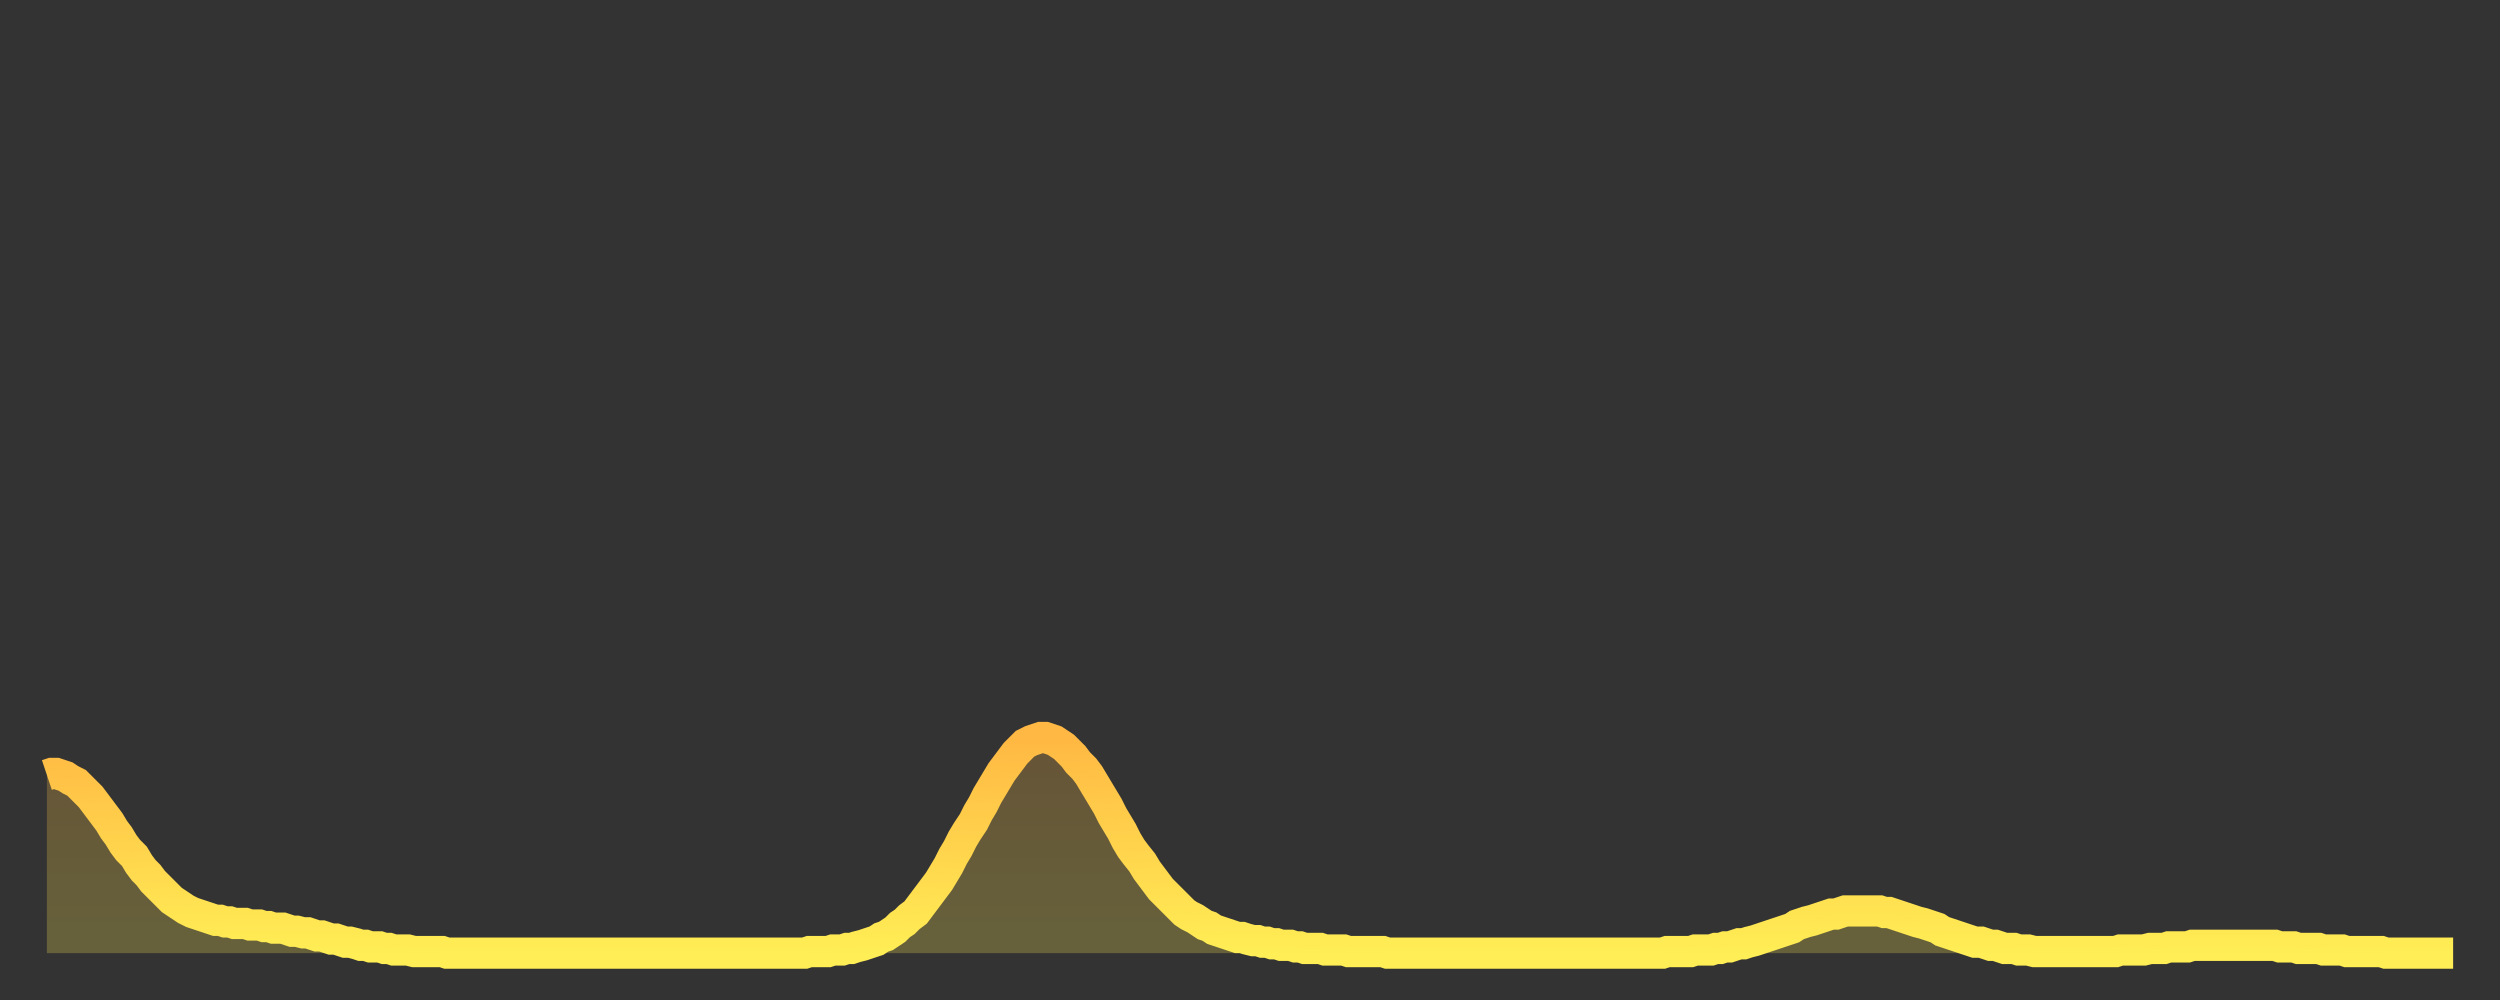
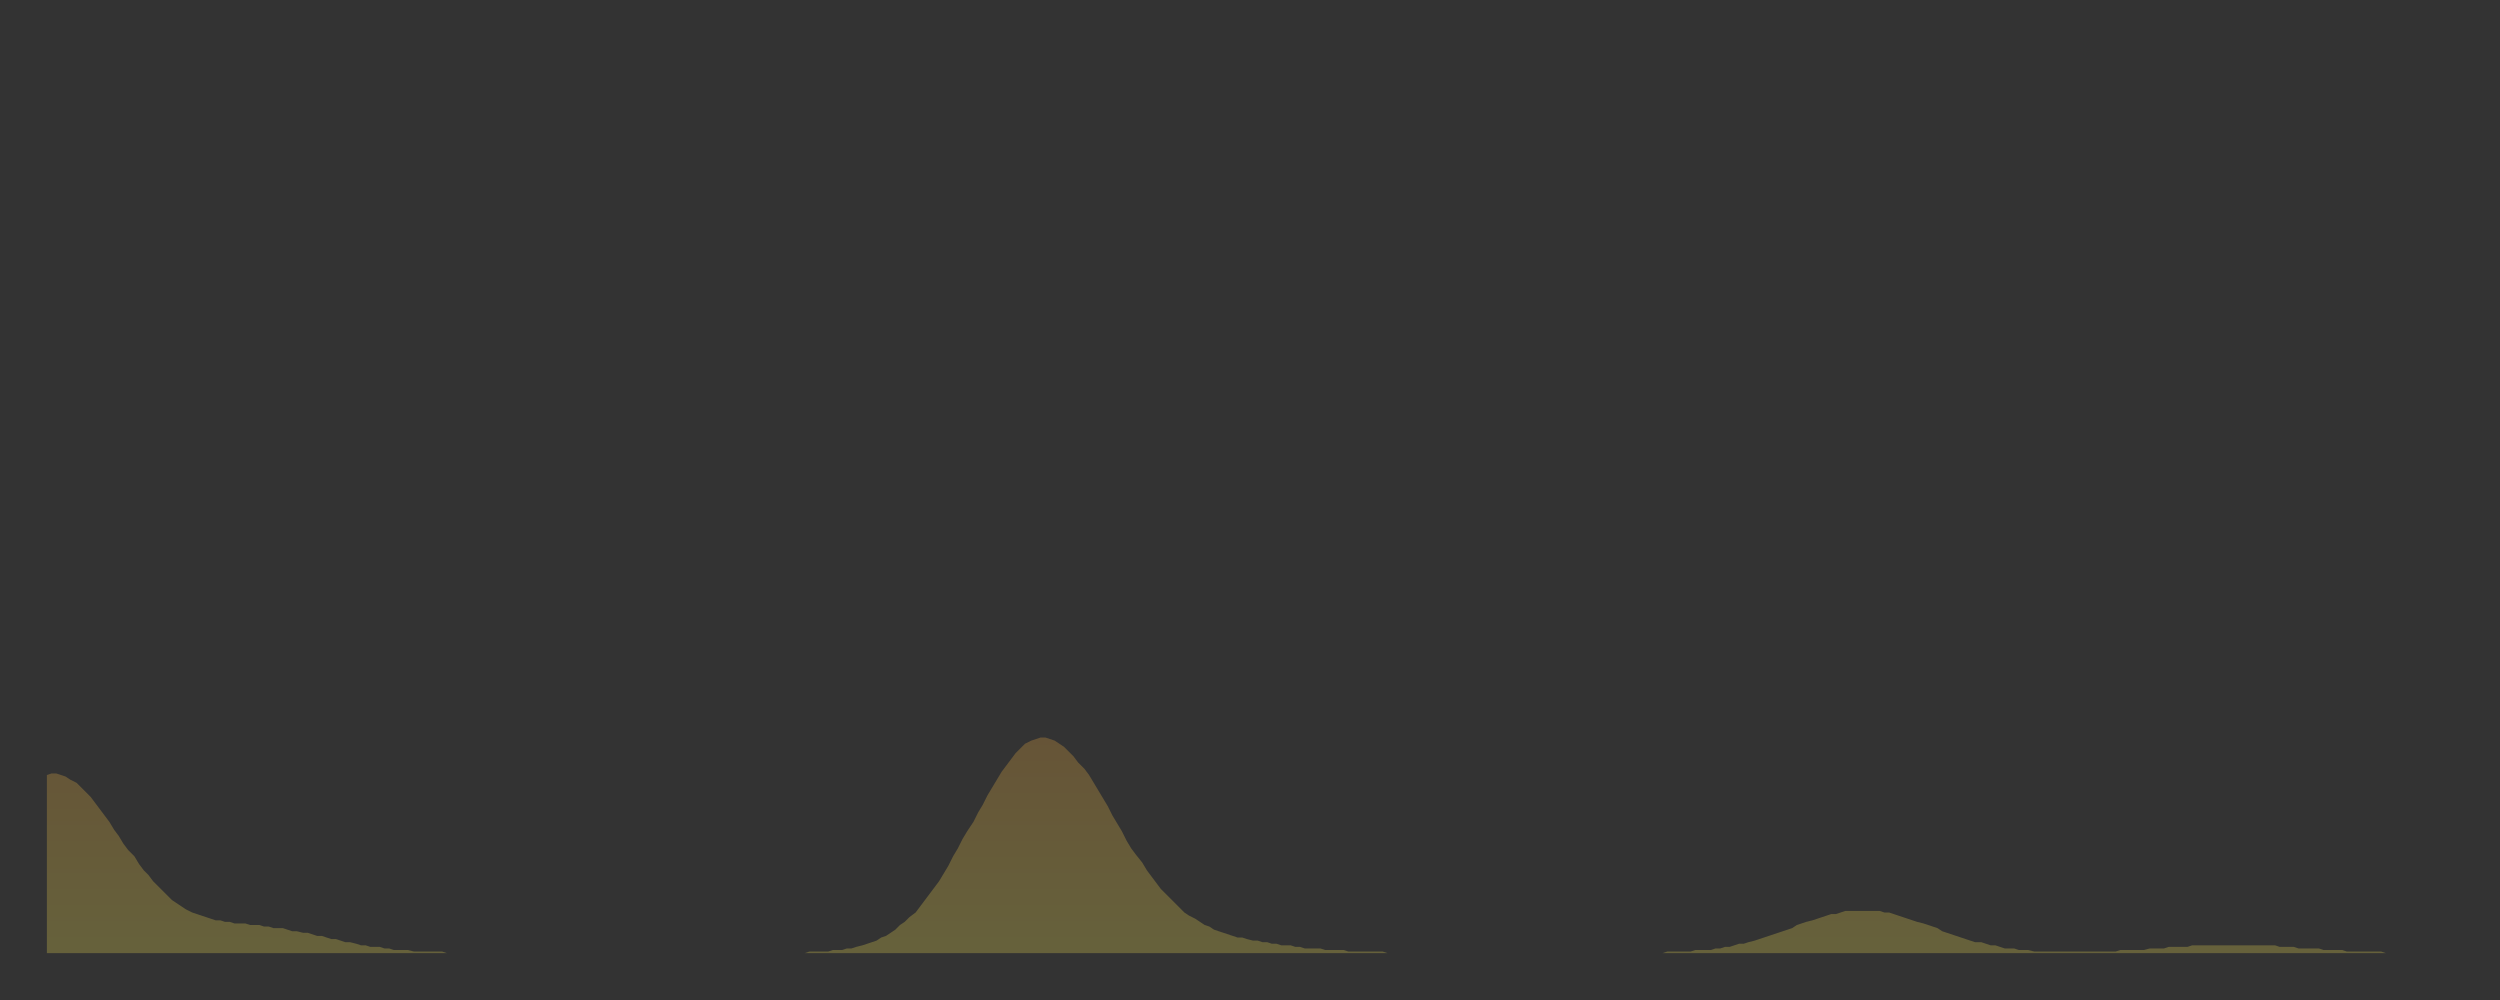
<svg xmlns="http://www.w3.org/2000/svg" baseProfile="full" height="64" version="1.1" width="160">
  <rect width="100%" height="100%" fill="#333333" stroke="none" />
  <defs>
    <linearGradient id="id497652" x1="0" x2="0" y1="0" y2="1">
      <stop offset="0%" stop-color="#ffb843" />
      <stop offset="50%" stop-color="#ffd34c" />
      <stop offset="100%" stop-color="#ffee55" />
    </linearGradient>
  </defs>
  <g transform="translate(3,3)">
    <g>
-       <path d="M 0.0 46.6 0.3 46.5 0.6 46.5 0.9 46.6 1.2 46.7 1.5 46.9 1.9 47.1 2.2 47.4 2.5 47.7 2.8 48.0 3.1 48.4 3.4 48.8 3.7 49.2 4.0 49.6 4.3 50.1 4.6 50.5 4.9 51.0 5.2 51.4 5.6 51.8 5.9 52.3 6.2 52.7 6.5 53.0 6.8 53.4 7.1 53.7 7.4 54.0 7.7 54.3 8.0 54.6 8.3 54.8 8.6 55.0 8.9 55.2 9.3 55.4 9.6 55.5 9.9 55.6 10.2 55.7 10.5 55.8 10.8 55.9 11.1 55.9 11.4 56.0 11.7 56.0 12.0 56.1 12.3 56.1 12.7 56.1 13.0 56.2 13.3 56.2 13.6 56.2 13.9 56.3 14.2 56.3 14.5 56.4 14.8 56.4 15.1 56.4 15.4 56.5 15.7 56.6 16.0 56.6 16.4 56.7 16.7 56.7 17.0 56.8 17.3 56.9 17.6 56.9 17.9 57.0 18.2 57.1 18.5 57.1 18.8 57.2 19.1 57.3 19.4 57.3 19.8 57.4 20.1 57.5 20.4 57.5 20.7 57.6 21.0 57.6 21.3 57.6 21.6 57.7 21.9 57.7 22.2 57.8 22.5 57.8 22.8 57.8 23.1 57.8 23.5 57.9 23.8 57.9 24.1 57.9 24.4 57.9 24.7 57.9 25.0 57.9 25.3 57.9 25.6 58.0 25.9 58.0 26.2 58.0 26.5 58.0 26.8 58.0 27.2 58.0 27.5 58.0 27.8 58.0 28.1 58.0 28.4 58.0 28.7 58.0 29.0 58.0 29.3 58.0 29.6 58.0 29.9 58.0 30.2 58.0 30.6 58.0 30.9 58.0 31.2 58.0 31.5 58.0 31.8 58.0 32.1 58.0 32.4 58.0 32.7 58.0 33.0 58.0 33.3 58.0 33.6 58.0 33.9 58.0 34.3 58.0 34.6 58.0 34.9 58.0 35.2 58.0 35.5 58.0 35.8 58.0 36.1 58.0 36.4 58.0 36.7 58.0 37.0 58.0 37.3 58.0 37.7 58.0 38.0 58.0 38.3 58.0 38.6 58.0 38.9 58.0 39.2 58.0 39.5 58.0 39.8 58.0 40.1 58.0 40.4 58.0 40.7 58.0 41.0 58.0 41.4 58.0 41.7 58.0 42.0 58.0 42.3 58.0 42.6 58.0 42.9 58.0 43.2 58.0 43.5 58.0 43.8 58.0 44.1 58.0 44.4 58.0 44.7 58.0 45.1 58.0 45.4 58.0 45.7 58.0 46.0 58.0 46.3 58.0 46.6 58.0 46.9 58.0 47.2 58.0 47.5 58.0 47.8 58.0 48.1 58.0 48.5 58.0 48.8 57.9 49.1 57.9 49.4 57.9 49.7 57.9 50.0 57.9 50.3 57.8 50.6 57.8 50.9 57.8 51.2 57.7 51.5 57.7 51.8 57.6 52.2 57.5 52.5 57.4 52.8 57.3 53.1 57.2 53.4 57.0 53.7 56.9 54.0 56.7 54.3 56.5 54.6 56.2 54.9 56.0 55.2 55.7 55.6 55.4 55.9 55.0 56.2 54.6 56.5 54.2 56.8 53.8 57.1 53.4 57.4 52.9 57.7 52.4 58.0 51.8 58.3 51.3 58.6 50.7 58.9 50.2 59.3 49.6 59.6 49.0 59.9 48.5 60.2 47.9 60.5 47.4 60.8 46.9 61.1 46.4 61.4 46.0 61.7 45.6 62.0 45.2 62.3 44.9 62.6 44.6 63.0 44.4 63.3 44.3 63.6 44.2 63.9 44.2 64.2 44.3 64.5 44.4 64.8 44.6 65.1 44.8 65.4 45.1 65.7 45.4 66.0 45.8 66.4 46.2 66.7 46.6 67.0 47.1 67.3 47.6 67.6 48.1 67.9 48.6 68.2 49.2 68.5 49.7 68.8 50.2 69.1 50.8 69.4 51.3 69.7 51.7 70.1 52.2 70.4 52.7 70.7 53.1 71.0 53.5 71.3 53.9 71.6 54.2 71.9 54.5 72.2 54.8 72.5 55.1 72.8 55.4 73.1 55.6 73.5 55.8 73.8 56.0 74.1 56.2 74.4 56.3 74.7 56.5 75.0 56.6 75.3 56.7 75.6 56.8 75.9 56.9 76.2 57.0 76.5 57.0 76.8 57.1 77.2 57.2 77.5 57.2 77.8 57.3 78.1 57.3 78.4 57.4 78.7 57.4 79.0 57.5 79.3 57.5 79.6 57.5 79.9 57.6 80.2 57.6 80.5 57.7 80.9 57.7 81.2 57.7 81.5 57.7 81.8 57.8 82.1 57.8 82.4 57.8 82.7 57.8 83.0 57.8 83.3 57.9 83.6 57.9 83.9 57.9 84.3 57.9 84.6 57.9 84.9 57.9 85.2 57.9 85.5 57.9 85.8 58.0 86.1 58.0 86.4 58.0 86.7 58.0 87.0 58.0 87.3 58.0 87.6 58.0 88.0 58.0 88.3 58.0 88.6 58.0 88.9 58.0 89.2 58.0 89.5 58.0 89.8 58.0 90.1 58.0 90.4 58.0 90.7 58.0 91.0 58.0 91.4 58.0 91.7 58.0 92.0 58.0 92.3 58.0 92.6 58.0 92.9 58.0 93.2 58.0 93.5 58.0 93.8 58.0 94.1 58.0 94.4 58.0 94.7 58.0 95.1 58.0 95.4 58.0 95.7 58.0 96.0 58.0 96.3 58.0 96.6 58.0 96.9 58.0 97.2 58.0 97.5 58.0 97.8 58.0 98.1 58.0 98.4 58.0 98.8 58.0 99.1 58.0 99.4 58.0 99.7 58.0 100.0 58.0 100.3 58.0 100.6 58.0 100.9 58.0 101.2 58.0 101.5 58.0 101.8 58.0 102.2 58.0 102.5 58.0 102.8 58.0 103.1 58.0 103.4 58.0 103.7 57.9 104.0 57.9 104.3 57.9 104.6 57.9 104.9 57.9 105.2 57.9 105.5 57.8 105.9 57.8 106.2 57.8 106.5 57.8 106.8 57.7 107.1 57.7 107.4 57.6 107.7 57.6 108.0 57.5 108.3 57.4 108.6 57.4 108.9 57.3 109.3 57.2 109.6 57.1 109.9 57.0 110.2 56.9 110.5 56.8 110.8 56.7 111.1 56.6 111.4 56.5 111.7 56.4 112.0 56.2 112.3 56.1 112.6 56.0 113.0 55.9 113.3 55.8 113.6 55.7 113.9 55.6 114.2 55.5 114.5 55.5 114.8 55.4 115.1 55.3 115.4 55.3 115.7 55.3 116.0 55.3 116.3 55.3 116.7 55.3 117.0 55.3 117.3 55.3 117.6 55.4 117.9 55.4 118.2 55.5 118.5 55.6 118.8 55.7 119.1 55.8 119.4 55.9 119.7 56.0 120.1 56.1 120.4 56.2 120.7 56.3 121.0 56.4 121.3 56.6 121.6 56.7 121.9 56.8 122.2 56.9 122.5 57.0 122.8 57.1 123.1 57.2 123.4 57.3 123.8 57.3 124.1 57.4 124.4 57.5 124.7 57.5 125.0 57.6 125.3 57.7 125.6 57.7 125.9 57.7 126.2 57.8 126.5 57.8 126.8 57.8 127.2 57.9 127.5 57.9 127.8 57.9 128.1 57.9 128.4 57.9 128.7 57.9 129.0 57.9 129.3 57.9 129.6 57.9 129.9 57.9 130.2 57.9 130.5 57.9 130.9 57.9 131.2 57.9 131.5 57.9 131.8 57.9 132.1 57.9 132.4 57.9 132.7 57.8 133.0 57.8 133.3 57.8 133.6 57.8 133.9 57.8 134.2 57.8 134.6 57.7 134.9 57.7 135.2 57.7 135.5 57.7 135.8 57.6 136.1 57.6 136.4 57.6 136.7 57.6 137.0 57.6 137.3 57.5 137.6 57.5 138.0 57.5 138.3 57.5 138.6 57.5 138.9 57.5 139.2 57.5 139.5 57.5 139.8 57.5 140.1 57.5 140.4 57.5 140.7 57.5 141.0 57.5 141.3 57.5 141.7 57.5 142.0 57.5 142.3 57.5 142.6 57.5 142.9 57.6 143.2 57.6 143.5 57.6 143.8 57.6 144.1 57.7 144.4 57.7 144.7 57.7 145.1 57.7 145.4 57.7 145.7 57.8 146.0 57.8 146.3 57.8 146.6 57.8 146.9 57.8 147.2 57.9 147.5 57.9 147.8 57.9 148.1 57.9 148.4 57.9 148.8 57.9 149.1 57.9 149.4 57.9 149.7 58.0 150.0 58.0 150.3 58.0 150.6 58.0 150.9 58.0 151.2 58.0 151.5 58.0 151.8 58.0 152.1 58.0 152.5 58.0 152.8 58.0 153.1 58.0 153.4 58.0 153.7 58.0 154.0 58.0" fill="none" id="graph-curve" opacity="1" stroke="url(#id497652)" stroke-width="2" />
      <path d="M 0 58 L 0.0 46.6 0.3 46.5 0.6 46.5 0.9 46.6 1.2 46.7 1.5 46.9 1.9 47.1 2.2 47.4 2.5 47.7 2.8 48.0 3.1 48.4 3.4 48.8 3.7 49.2 4.0 49.6 4.3 50.1 4.6 50.5 4.9 51.0 5.2 51.4 5.6 51.8 5.9 52.3 6.2 52.7 6.5 53.0 6.8 53.4 7.1 53.7 7.4 54.0 7.7 54.3 8.0 54.6 8.3 54.8 8.6 55.0 8.9 55.2 9.3 55.4 9.6 55.5 9.9 55.6 10.2 55.7 10.5 55.8 10.8 55.9 11.1 55.9 11.4 56.0 11.7 56.0 12.0 56.1 12.3 56.1 12.7 56.1 13.0 56.2 13.3 56.2 13.6 56.2 13.9 56.3 14.2 56.3 14.5 56.4 14.8 56.4 15.1 56.4 15.4 56.5 15.7 56.6 16.0 56.6 16.4 56.7 16.7 56.7 17.0 56.8 17.3 56.9 17.6 56.9 17.9 57.0 18.2 57.1 18.5 57.1 18.8 57.2 19.1 57.3 19.4 57.3 19.8 57.4 20.1 57.5 20.4 57.5 20.7 57.6 21.0 57.6 21.3 57.6 21.6 57.7 21.9 57.7 22.2 57.8 22.5 57.8 22.8 57.8 23.1 57.8 23.5 57.9 23.8 57.9 24.1 57.9 24.4 57.9 24.7 57.9 25.0 57.9 25.3 57.9 25.6 58.0 25.9 58.0 26.2 58.0 26.5 58.0 26.8 58.0 27.2 58.0 27.5 58.0 27.8 58.0 28.1 58.0 28.4 58.0 28.7 58.0 29.0 58.0 29.3 58.0 29.6 58.0 29.9 58.0 30.2 58.0 30.6 58.0 30.9 58.0 31.2 58.0 31.5 58.0 31.8 58.0 32.1 58.0 32.4 58.0 32.7 58.0 33.0 58.0 33.3 58.0 33.6 58.0 33.9 58.0 34.3 58.0 34.6 58.0 34.9 58.0 35.2 58.0 35.5 58.0 35.8 58.0 36.1 58.0 36.4 58.0 36.7 58.0 37.0 58.0 37.3 58.0 37.7 58.0 38.0 58.0 38.3 58.0 38.6 58.0 38.9 58.0 39.2 58.0 39.5 58.0 39.8 58.0 40.1 58.0 40.4 58.0 40.7 58.0 41.0 58.0 41.4 58.0 41.7 58.0 42.0 58.0 42.3 58.0 42.6 58.0 42.9 58.0 43.2 58.0 43.5 58.0 43.8 58.0 44.1 58.0 44.4 58.0 44.7 58.0 45.1 58.0 45.4 58.0 45.7 58.0 46.0 58.0 46.3 58.0 46.6 58.0 46.9 58.0 47.2 58.0 47.5 58.0 47.8 58.0 48.1 58.0 48.5 58.0 48.8 57.9 49.1 57.9 49.4 57.9 49.7 57.9 50.0 57.9 50.3 57.8 50.6 57.8 50.9 57.8 51.2 57.7 51.5 57.7 51.8 57.6 52.2 57.5 52.5 57.4 52.8 57.3 53.1 57.2 53.4 57.0 53.7 56.9 54.0 56.7 54.3 56.5 54.6 56.2 54.9 56.0 55.2 55.7 55.6 55.4 55.9 55.0 56.2 54.6 56.5 54.2 56.8 53.8 57.1 53.4 57.4 52.9 57.7 52.4 58.0 51.8 58.3 51.3 58.6 50.7 58.9 50.2 59.3 49.6 59.6 49.0 59.9 48.5 60.2 47.9 60.5 47.4 60.8 46.9 61.1 46.4 61.4 46.0 61.7 45.6 62.0 45.2 62.3 44.9 62.6 44.6 63.0 44.4 63.3 44.3 63.6 44.2 63.9 44.2 64.2 44.3 64.5 44.4 64.8 44.6 65.1 44.8 65.4 45.1 65.7 45.4 66.0 45.8 66.4 46.2 66.7 46.6 67.0 47.1 67.3 47.6 67.6 48.1 67.9 48.6 68.2 49.2 68.5 49.7 68.8 50.2 69.1 50.8 69.4 51.3 69.7 51.7 70.1 52.2 70.4 52.7 70.7 53.1 71.0 53.5 71.3 53.9 71.6 54.2 71.9 54.5 72.2 54.8 72.5 55.1 72.8 55.4 73.1 55.6 73.5 55.8 73.8 56.0 74.1 56.2 74.4 56.3 74.7 56.5 75.0 56.6 75.3 56.7 75.6 56.8 75.9 56.9 76.2 57.0 76.5 57.0 76.8 57.1 77.2 57.2 77.5 57.2 77.8 57.3 78.1 57.3 78.4 57.4 78.7 57.4 79.0 57.5 79.3 57.5 79.6 57.5 79.9 57.6 80.2 57.6 80.5 57.7 80.9 57.7 81.2 57.7 81.5 57.7 81.8 57.8 82.1 57.8 82.4 57.8 82.7 57.8 83.0 57.8 83.3 57.9 83.6 57.9 83.9 57.9 84.3 57.9 84.6 57.9 84.9 57.9 85.2 57.9 85.5 57.9 85.8 58.0 86.1 58.0 86.4 58.0 86.7 58.0 87.0 58.0 87.3 58.0 87.6 58.0 88.0 58.0 88.3 58.0 88.6 58.0 88.9 58.0 89.2 58.0 89.5 58.0 89.8 58.0 90.1 58.0 90.4 58.0 90.7 58.0 91.0 58.0 91.4 58.0 91.7 58.0 92.0 58.0 92.3 58.0 92.6 58.0 92.9 58.0 93.2 58.0 93.5 58.0 93.8 58.0 94.1 58.0 94.4 58.0 94.7 58.0 95.1 58.0 95.4 58.0 95.7 58.0 96.0 58.0 96.3 58.0 96.6 58.0 96.9 58.0 97.2 58.0 97.5 58.0 97.8 58.0 98.1 58.0 98.4 58.0 98.8 58.0 99.1 58.0 99.4 58.0 99.7 58.0 100.0 58.0 100.3 58.0 100.6 58.0 100.9 58.0 101.2 58.0 101.5 58.0 101.8 58.0 102.2 58.0 102.5 58.0 102.8 58.0 103.1 58.0 103.4 58.0 103.7 57.9 104.0 57.9 104.3 57.9 104.6 57.9 104.9 57.9 105.2 57.9 105.5 57.8 105.9 57.8 106.2 57.8 106.5 57.8 106.8 57.7 107.1 57.7 107.4 57.6 107.7 57.6 108.0 57.5 108.3 57.4 108.6 57.4 108.9 57.3 109.3 57.2 109.6 57.1 109.9 57.0 110.2 56.9 110.5 56.8 110.8 56.7 111.1 56.6 111.4 56.5 111.7 56.4 112.0 56.2 112.3 56.1 112.6 56.0 113.0 55.9 113.3 55.8 113.6 55.7 113.9 55.6 114.2 55.5 114.5 55.5 114.8 55.4 115.1 55.3 115.4 55.3 115.7 55.3 116.0 55.3 116.3 55.3 116.7 55.3 117.0 55.3 117.3 55.3 117.6 55.4 117.9 55.4 118.2 55.5 118.5 55.6 118.8 55.7 119.1 55.8 119.4 55.9 119.7 56.0 120.1 56.1 120.4 56.2 120.7 56.3 121.0 56.4 121.3 56.6 121.6 56.7 121.9 56.8 122.2 56.9 122.5 57.0 122.8 57.1 123.1 57.2 123.4 57.3 123.8 57.3 124.1 57.4 124.4 57.5 124.7 57.5 125.0 57.6 125.3 57.7 125.6 57.7 125.9 57.7 126.2 57.8 126.5 57.8 126.8 57.8 127.2 57.9 127.5 57.9 127.8 57.9 128.1 57.9 128.4 57.9 128.7 57.9 129.0 57.9 129.3 57.9 129.6 57.9 129.9 57.9 130.2 57.9 130.5 57.9 130.9 57.9 131.2 57.9 131.5 57.9 131.8 57.9 132.1 57.9 132.4 57.9 132.7 57.8 133.0 57.8 133.3 57.8 133.6 57.8 133.9 57.8 134.2 57.8 134.6 57.7 134.9 57.7 135.2 57.7 135.5 57.7 135.8 57.6 136.1 57.6 136.4 57.6 136.7 57.6 137.0 57.6 137.3 57.5 137.6 57.5 138.0 57.5 138.3 57.5 138.6 57.5 138.9 57.5 139.2 57.5 139.5 57.5 139.8 57.5 140.1 57.5 140.4 57.5 140.7 57.5 141.0 57.5 141.3 57.5 141.7 57.5 142.0 57.5 142.3 57.5 142.6 57.5 142.9 57.6 143.2 57.6 143.5 57.6 143.8 57.6 144.1 57.7 144.4 57.7 144.7 57.7 145.1 57.7 145.4 57.7 145.7 57.8 146.0 57.8 146.3 57.8 146.6 57.8 146.9 57.8 147.2 57.9 147.5 57.9 147.8 57.9 148.1 57.9 148.4 57.9 148.8 57.9 149.1 57.9 149.4 57.9 149.7 58.0 150.0 58.0 150.3 58.0 150.6 58.0 150.9 58.0 151.2 58.0 151.5 58.0 151.8 58.0 152.1 58.0 152.5 58.0 152.8 58.0 153.1 58.0 153.4 58.0 153.7 58.0 154.0 58.0 154 58" fill="url(#id497652)" fill-opacity=".25" id="graph-shadow" />
    </g>
  </g>
</svg>